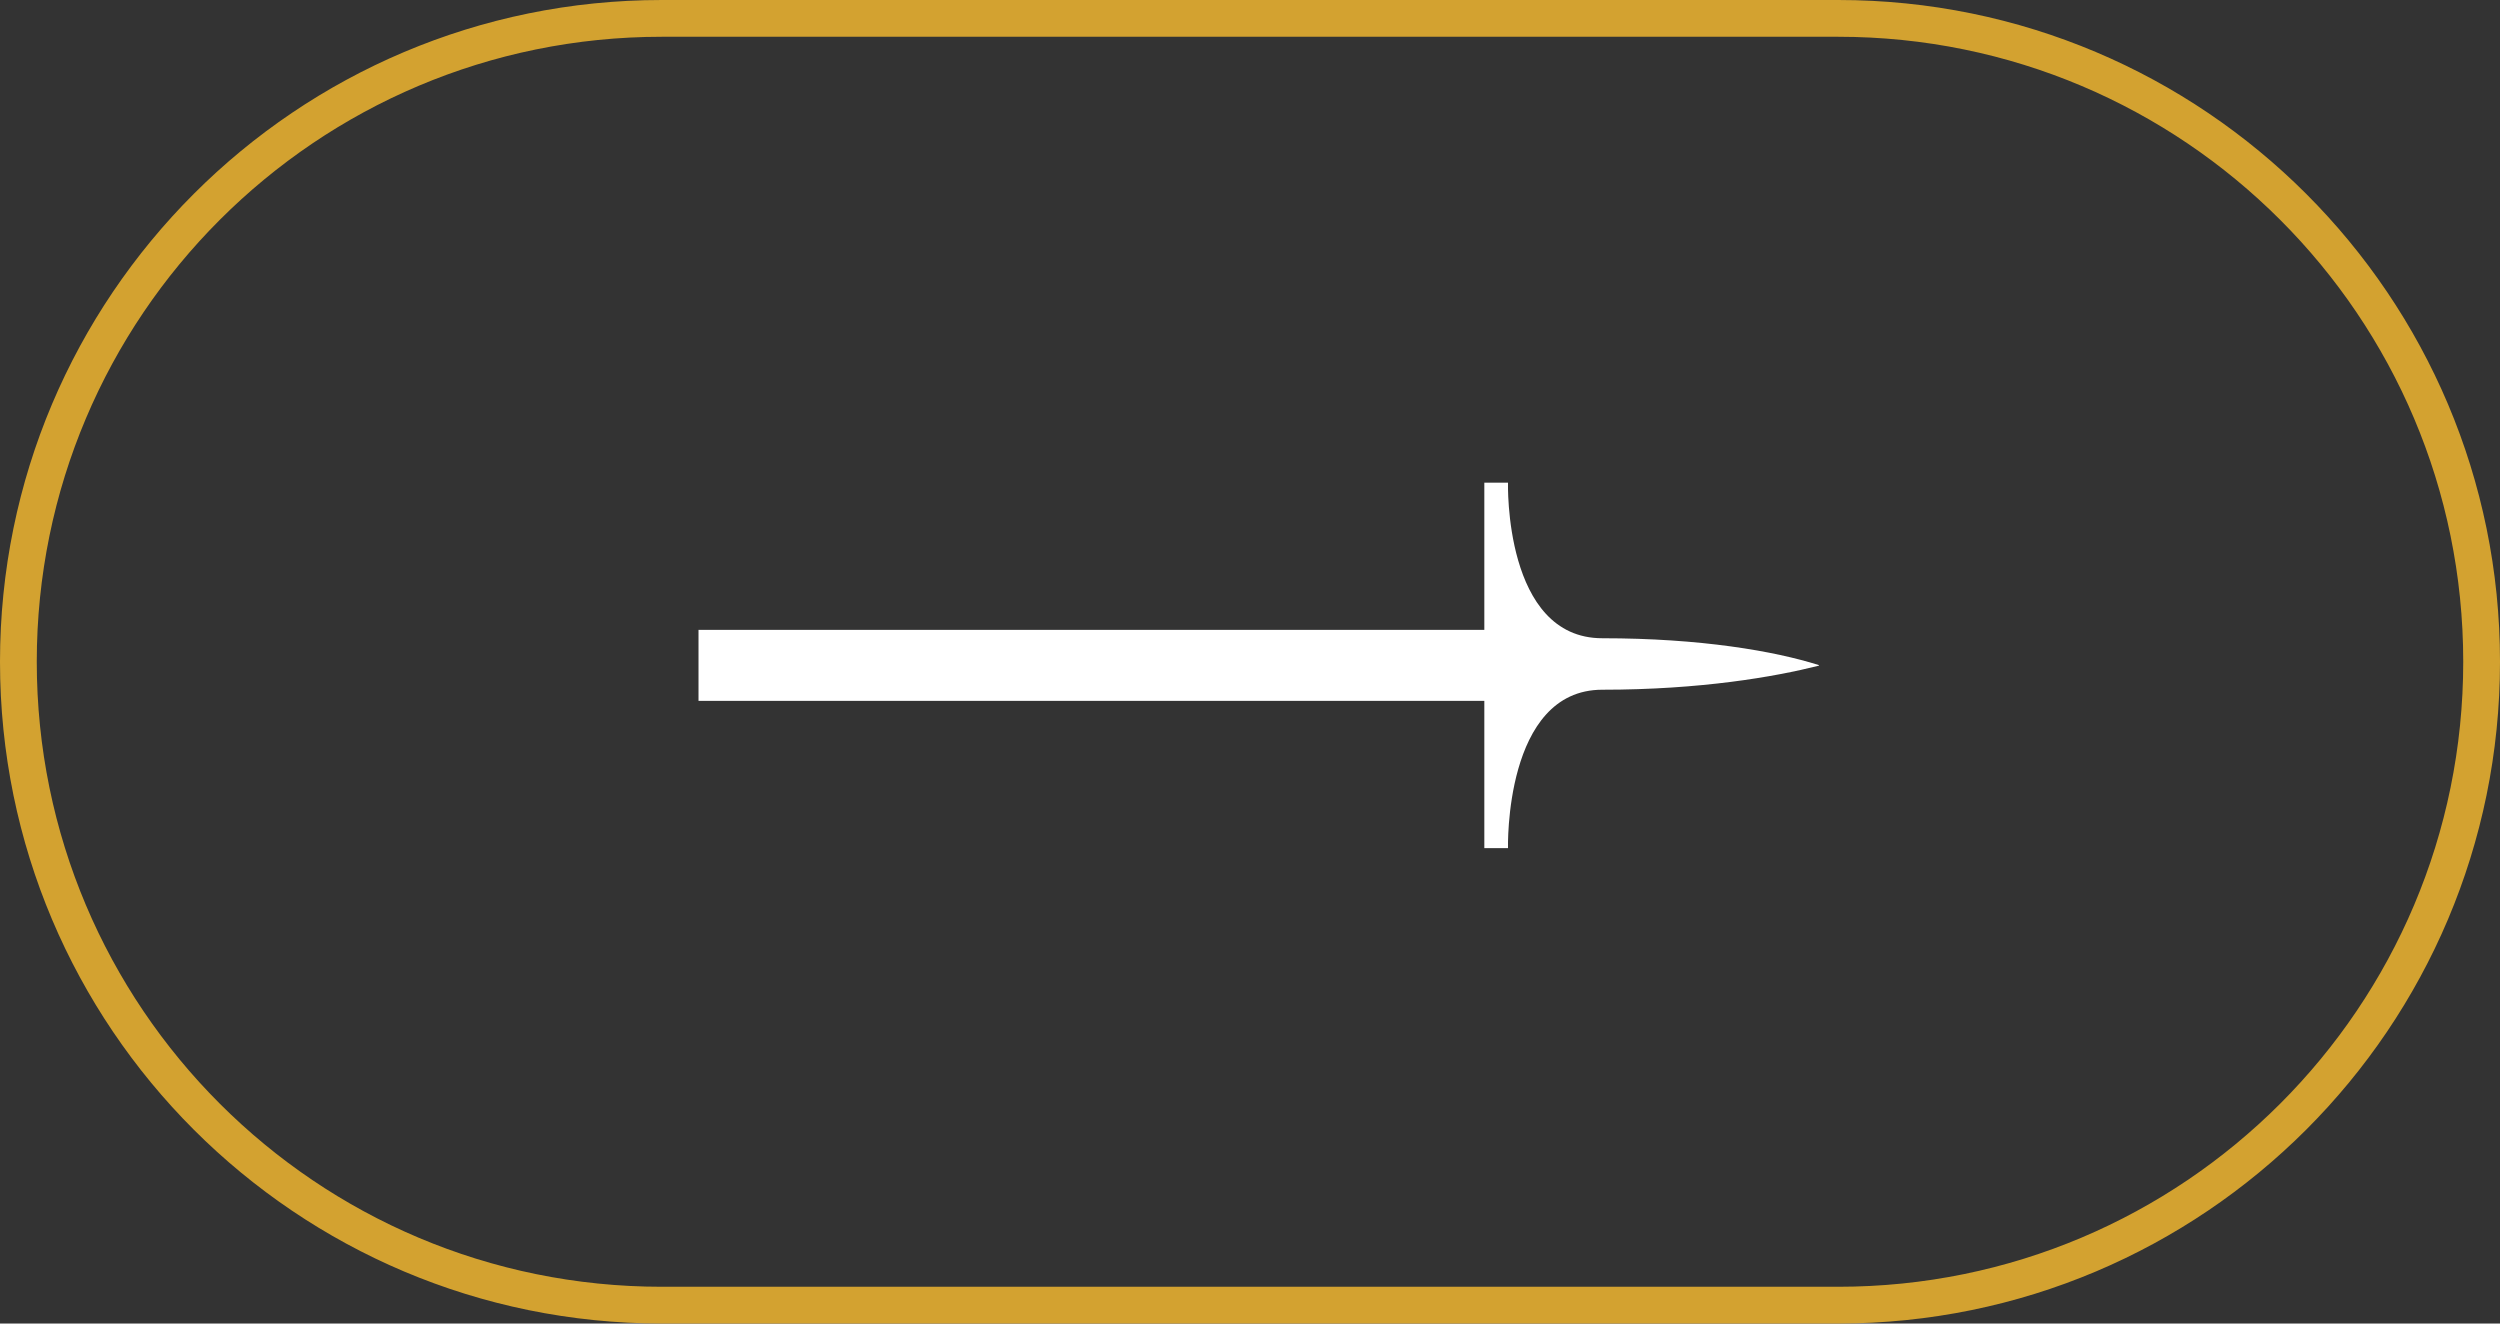
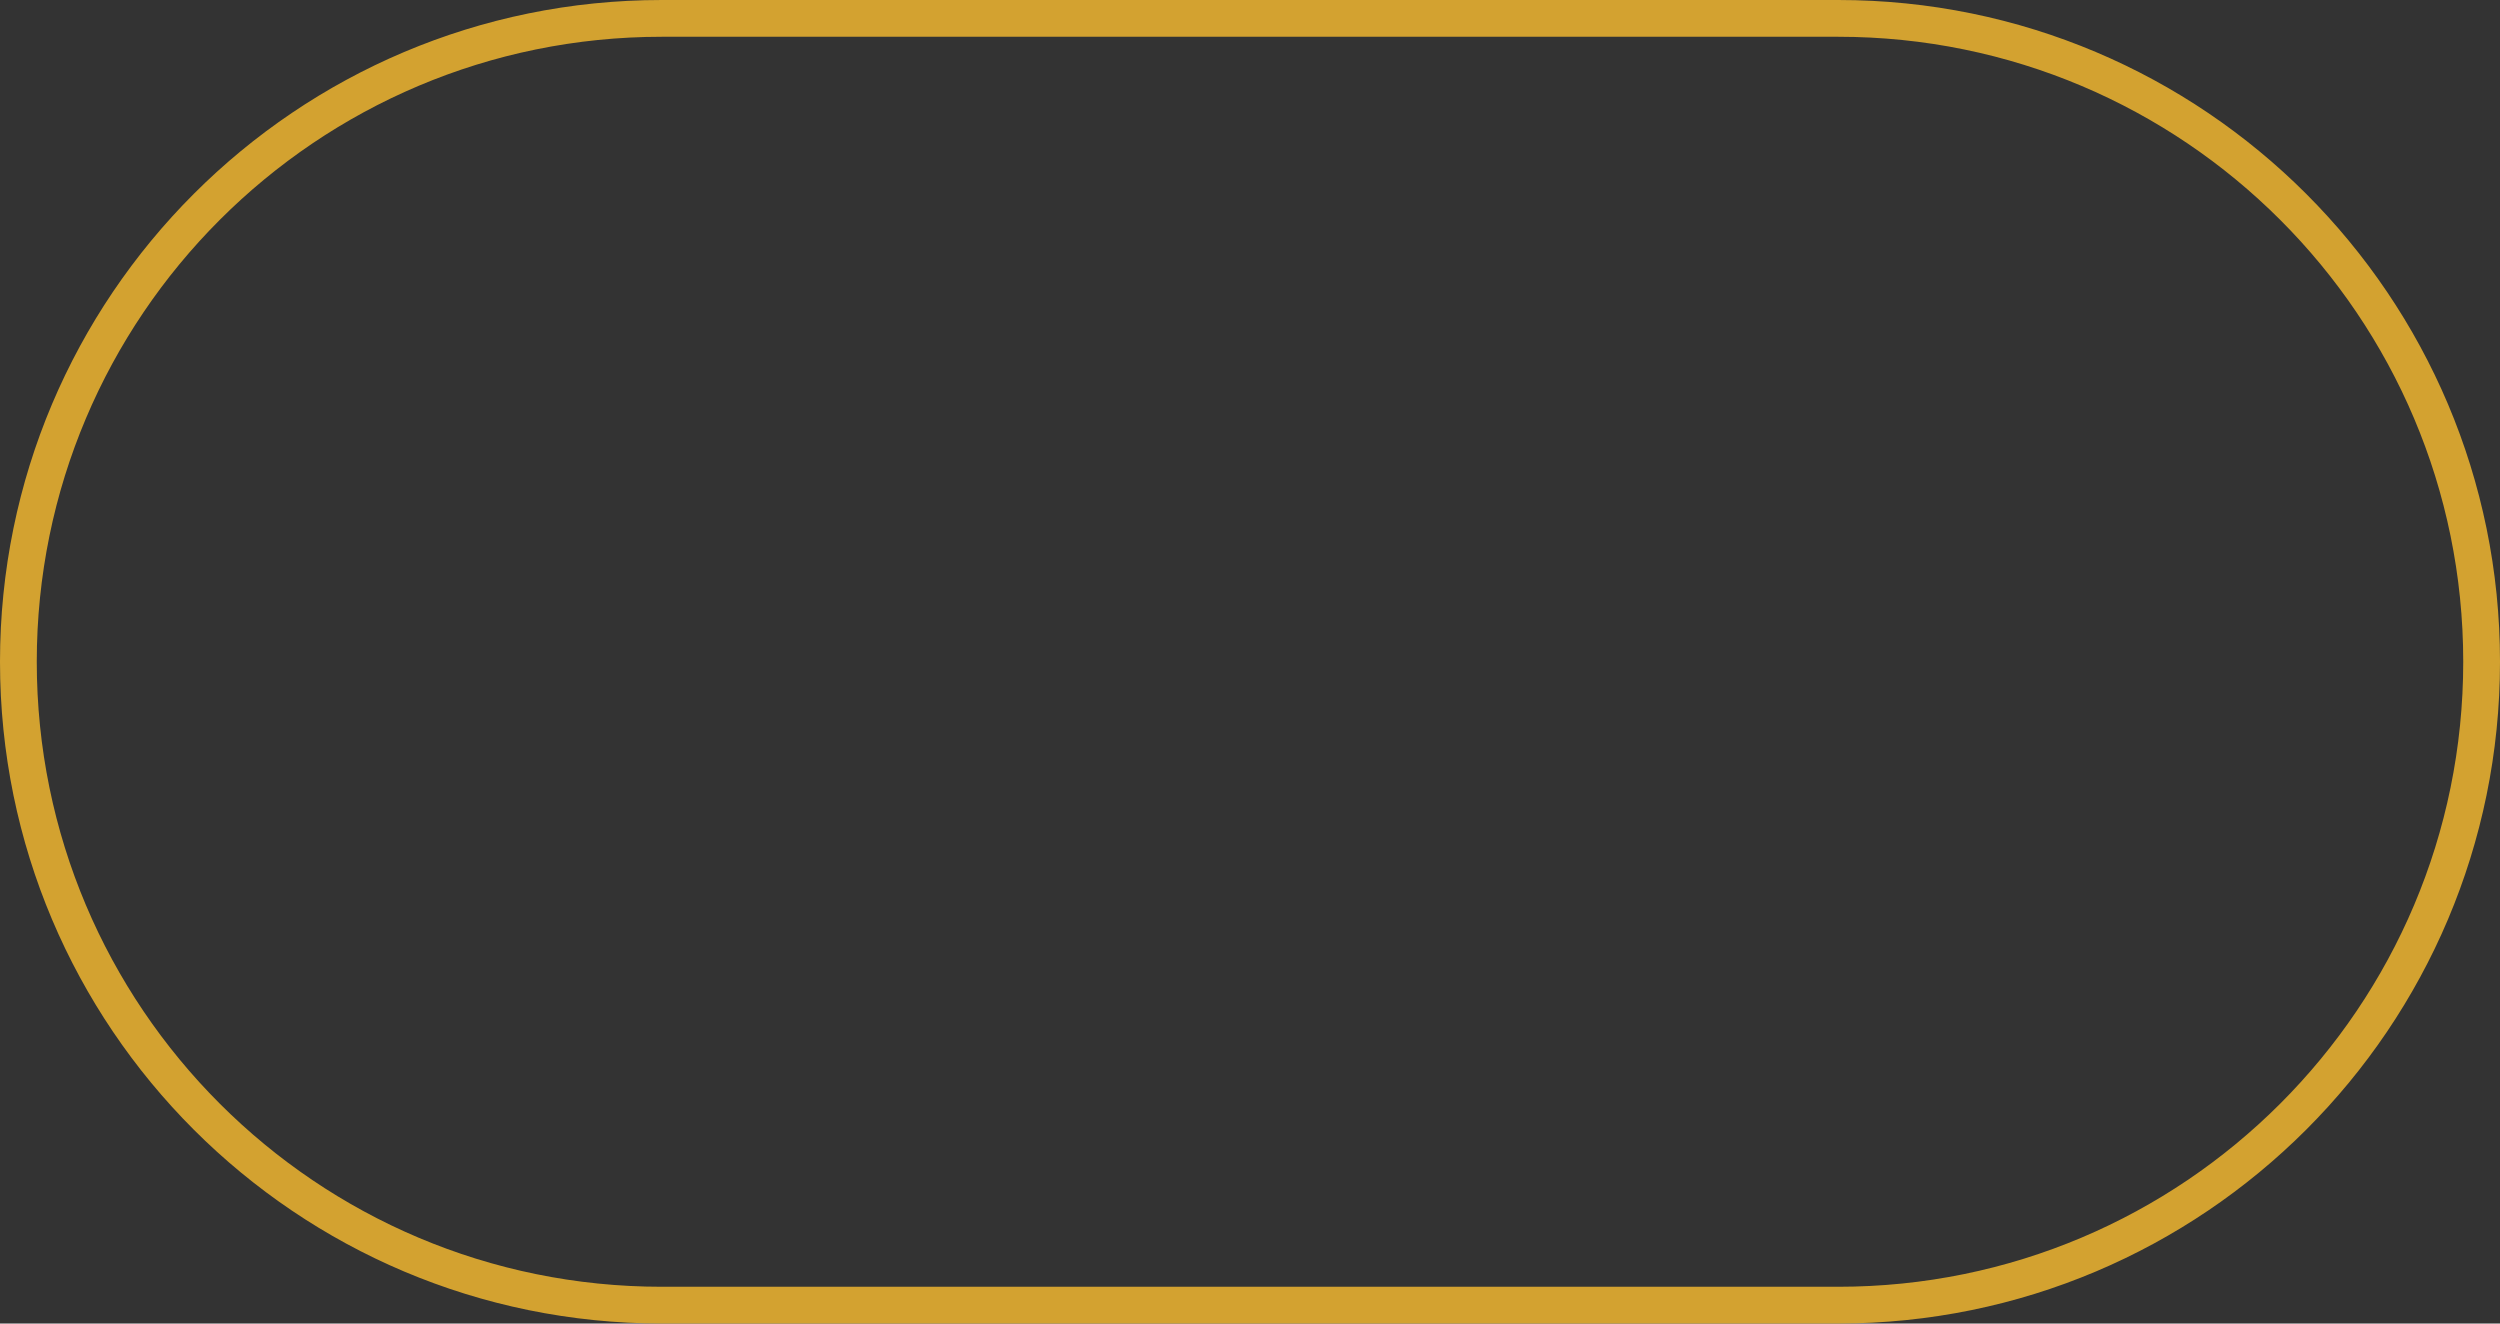
<svg xmlns="http://www.w3.org/2000/svg" width="272" height="144" viewBox="0 0 272 144" fill="none">
  <rect x="0" y="0" width="272" height="144" fill="#333333" stroke="none" />
-   <path d="M75.998 72.364V76.257H161.495V92.274H164.071C164.071 92.274 163.634 75.042 174.333 75.042C185.031 75.042 193.078 73.642 197.898 72.423V72.364C193.078 70.841 185.061 69.441 174.333 69.441C163.605 69.441 164.071 52.513 164.071 52.513H161.495V68.53H75.998V72.453" fill="white" />
  <path fill-rule="evenodd" clip-rule="evenodd" d="M200 4H72C34.445 4 4 34.445 4 72C4 109.555 34.445 140 72 140H200C237.555 140 268 109.555 268 72C268 34.445 237.555 4 200 4ZM72 0C32.236 0 0 32.236 0 72C0 111.765 32.236 144 72 144H200C239.764 144 272 111.765 272 72C272 32.236 239.764 0 200 0H72Z" fill="#D3A230" />
</svg>